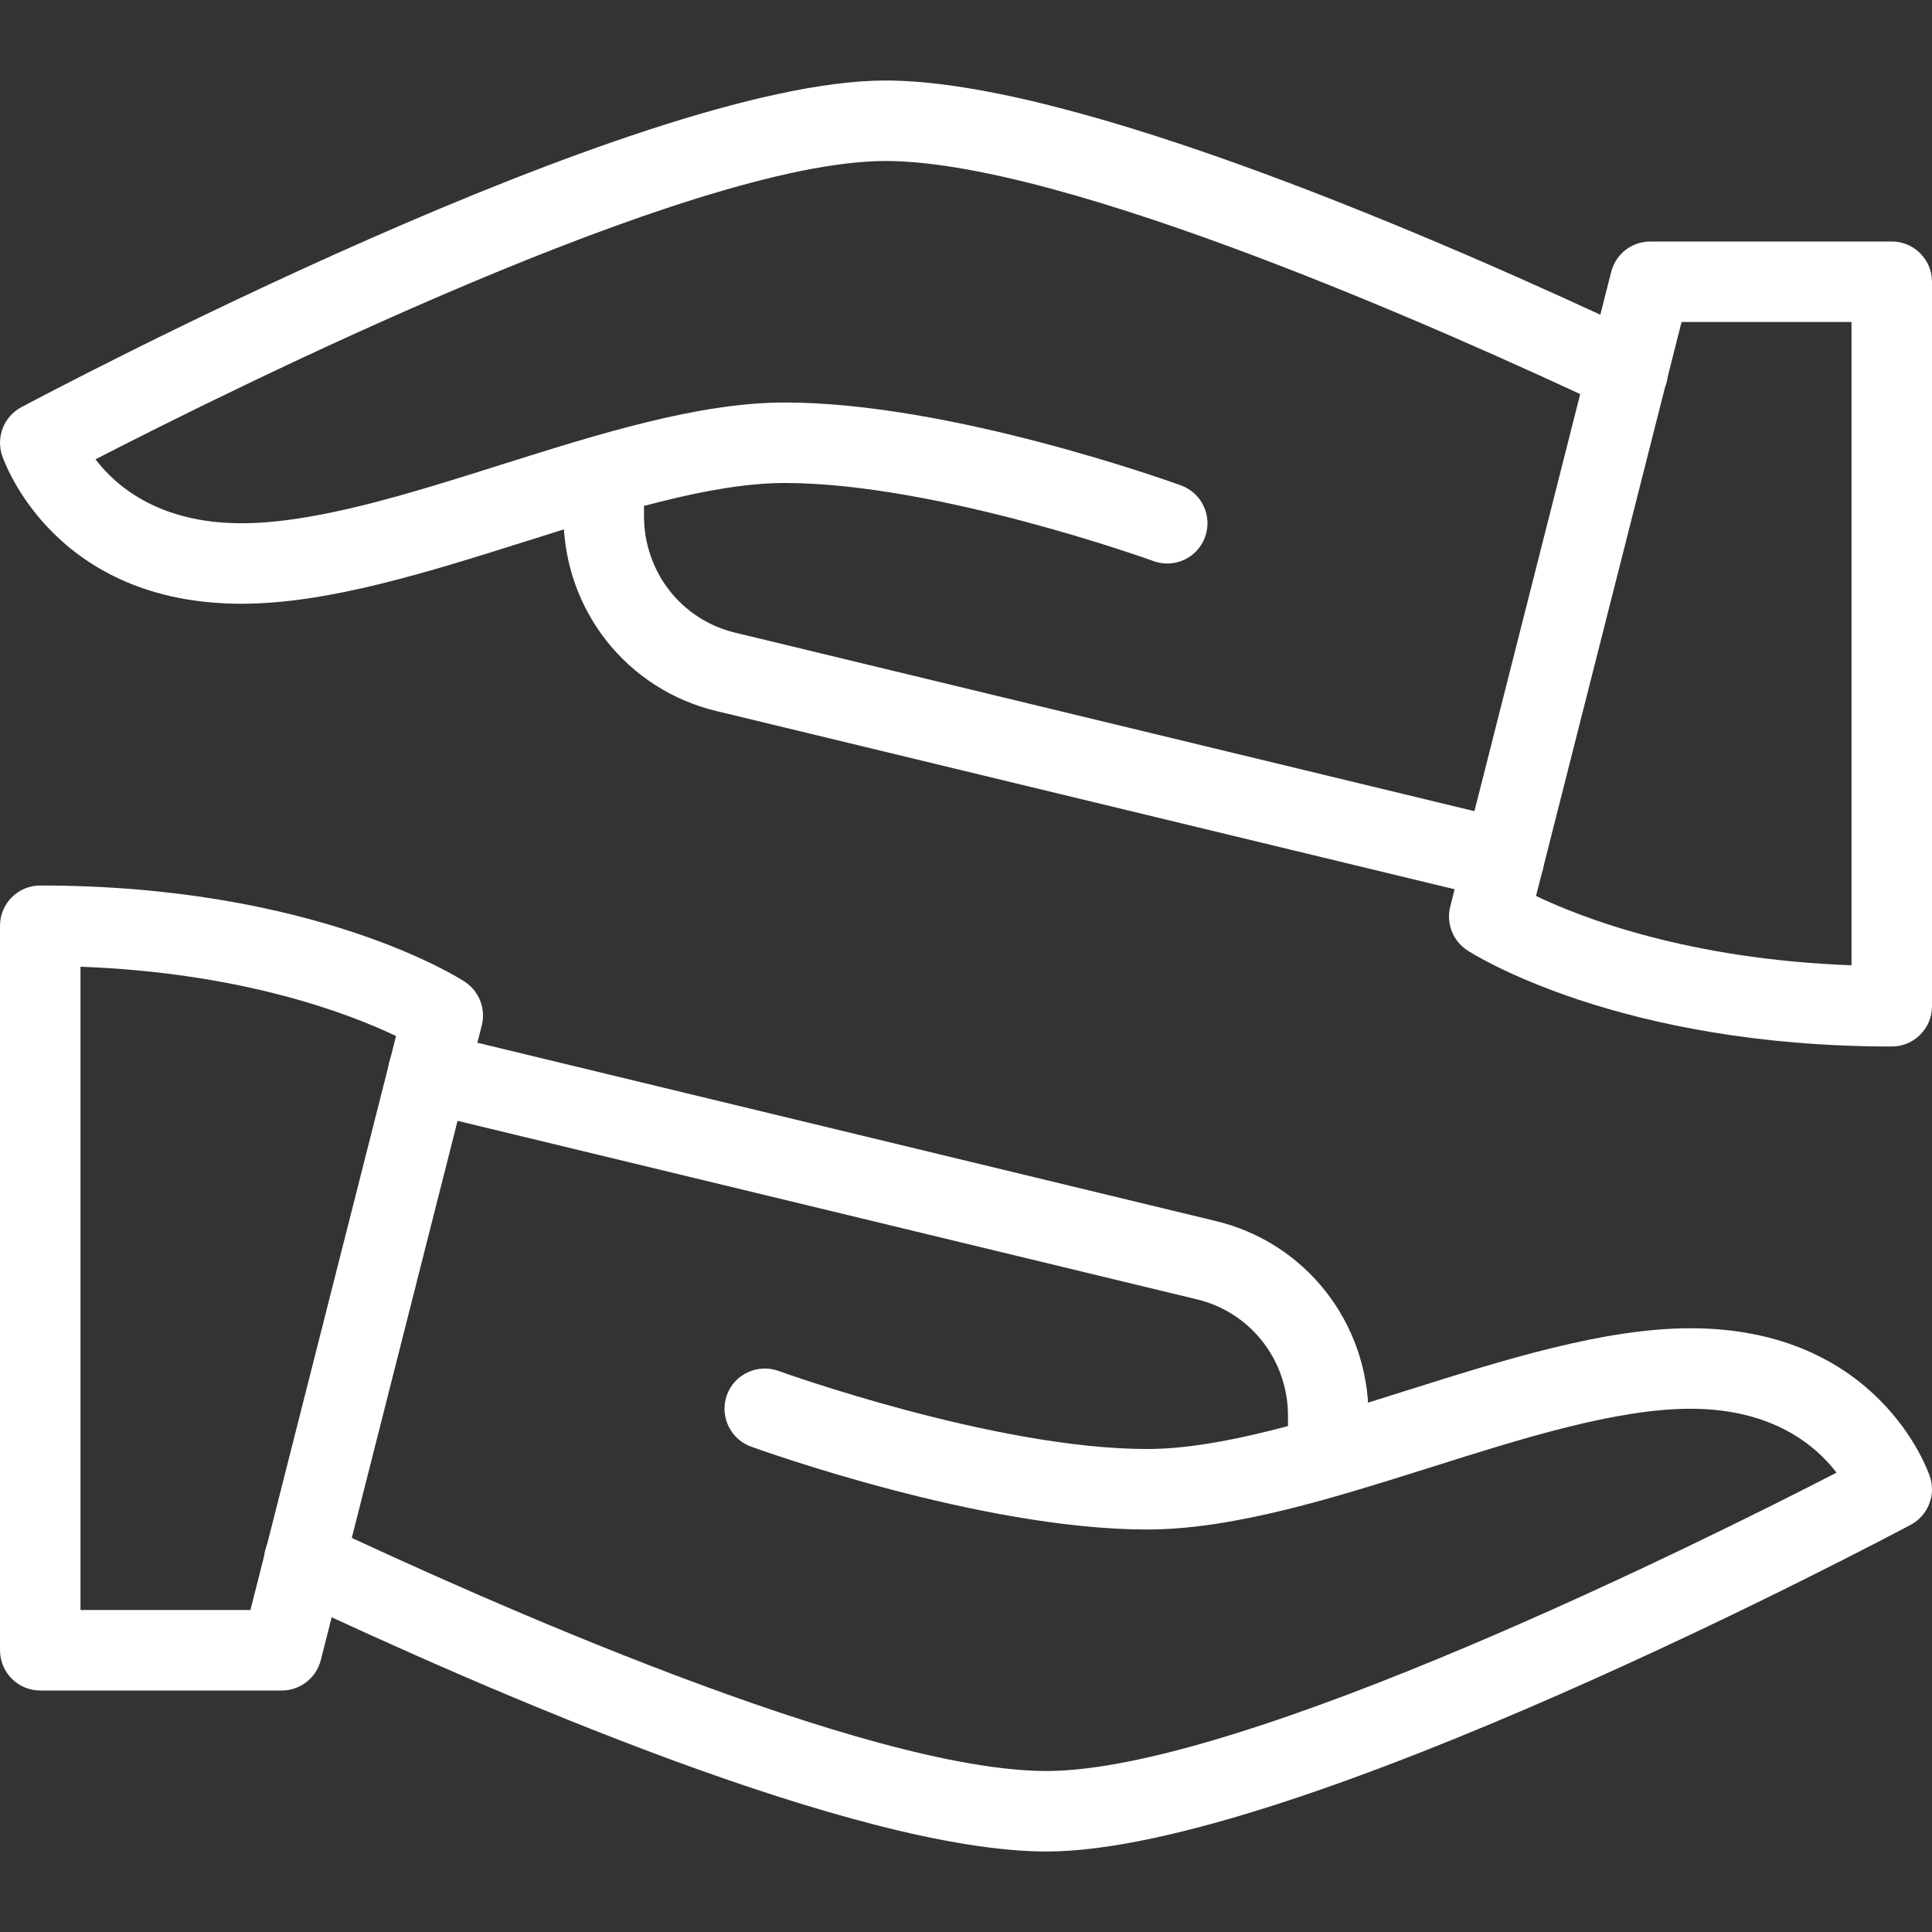
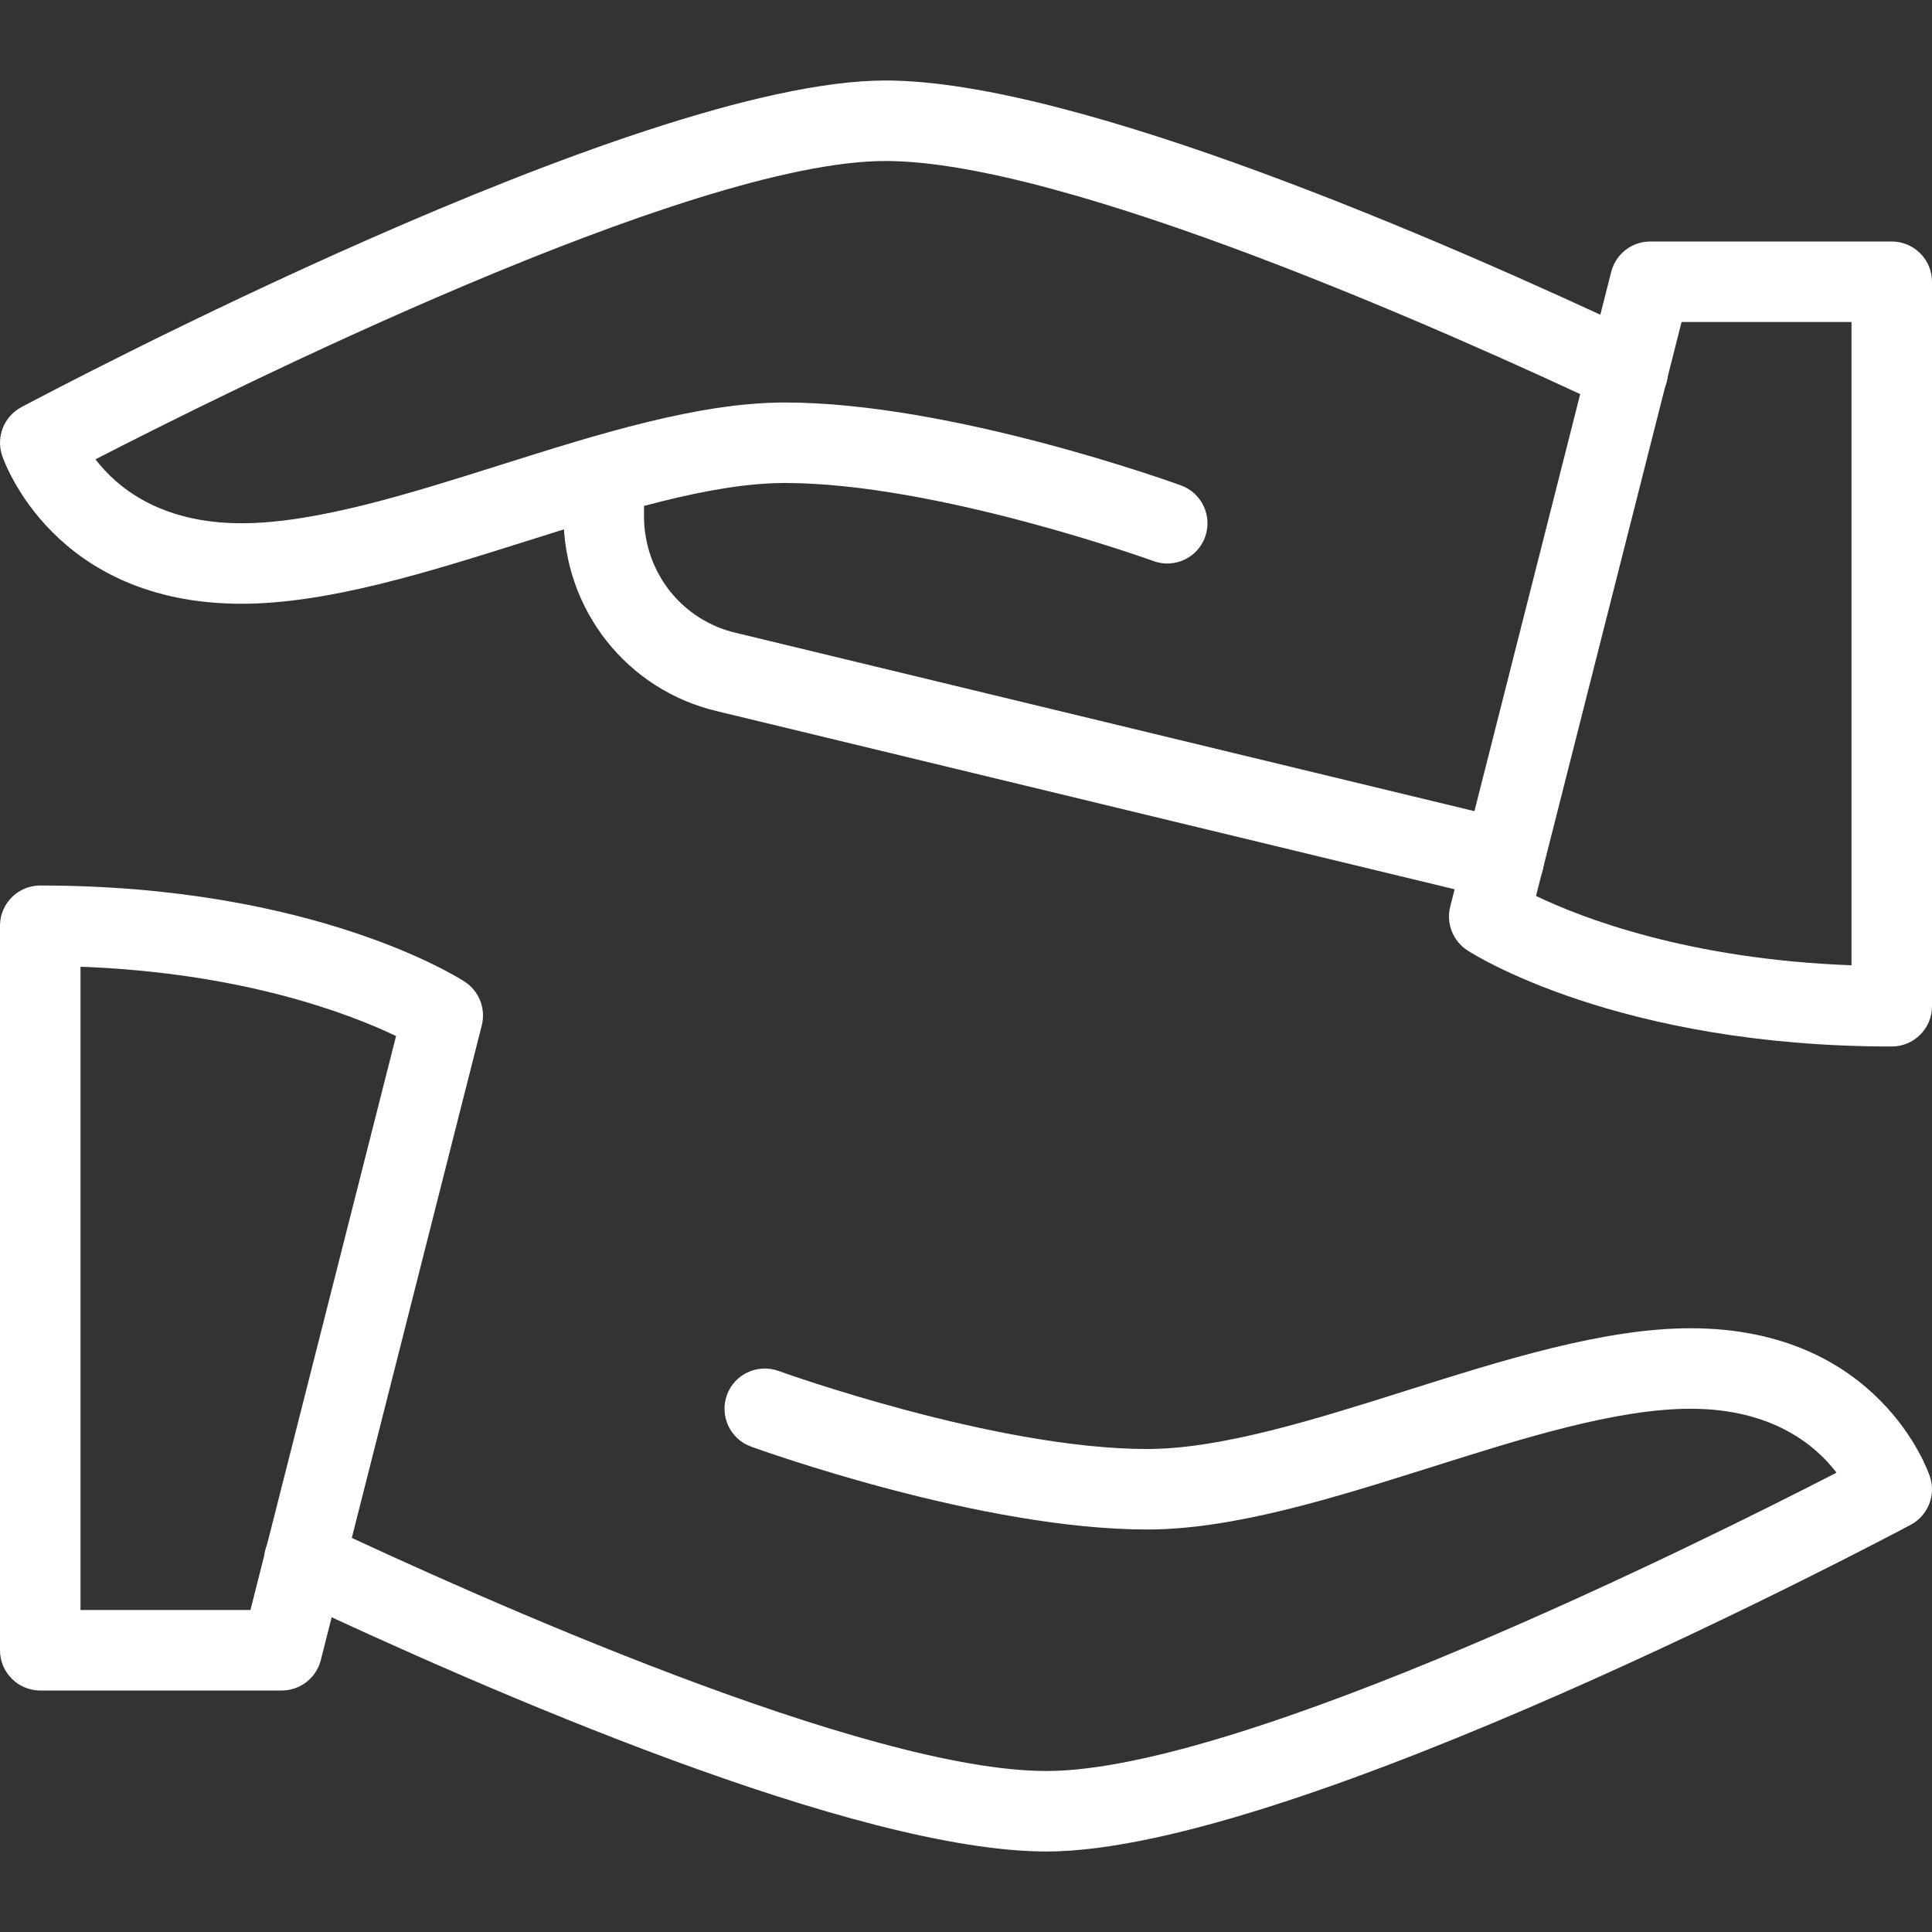
<svg xmlns="http://www.w3.org/2000/svg" id="light" fill="white" enable-background="new 0 0 24 24" viewBox="0 0 24 24">
  <rect x="0" y="0" width="24" height="24" fill="#333333" stroke="none" />
  <path d="m3.5 21h-3c-.276 0-.5-.224-.5-.5v-9c0-.276.224-.5.5-.5 3.401 0 5.198 1.146 5.273 1.195.179.117.264.335.212.542l-2 7.886c-.057.222-.256.377-.485.377zm-2.5-1h2.111l1.809-7.13c-.563-.269-1.889-.786-3.92-.861z" />
  <path d="m13 23c-2.36 0-6.923-1.984-9.434-3.168-.25-.117-.356-.416-.239-.665.117-.251.415-.356.666-.239 1.96.924 6.76 3.072 9.007 3.072 2.432 0 8.165-2.857 9.814-3.706-.26-.34-.797-.794-1.814-.794-.923 0-2.093.369-3.225.727-1.203.379-2.448.773-3.525.773-2.064 0-4.805-.988-4.921-1.03-.259-.094-.393-.381-.299-.641.094-.259.381-.392.641-.299.026.01 2.692.97 4.579.97.923 0 2.093-.369 3.225-.727 1.203-.379 2.448-.773 3.525-.773 2.333 0 2.949 1.767 2.974 1.842.077.231-.023.484-.239.6-.311.164-7.646 4.058-10.735 4.058z" />
-   <path d="m16.5 18.59c-.276 0-.5-.224-.5-.5v-.5c0-.698-.47-1.296-1.144-1.452l-9.654-2.331c-.269-.065-.434-.335-.369-.604s.34-.428.603-.369l9.65 2.33c1.126.263 1.914 1.261 1.914 2.426v.5c0 .276-.224.5-.5.5z" />
  <path d="m23.5 13c-3.401 0-5.198-1.146-5.273-1.195-.179-.117-.264-.335-.212-.542l2-7.886c.057-.222.256-.377.485-.377h3c.276 0 .5.224.5.5v9c0 .276-.224.5-.5.5zm-4.419-1.87c.563.27 1.889.786 3.919.861v-7.991h-2.111z" />
  <path d="m3 7.5c-2.333 0-2.949-1.767-2.974-1.842-.077-.231.023-.484.239-.6.311-.164 7.646-4.058 10.735-4.058 2.36 0 6.923 1.984 9.434 3.168.25.117.356.416.239.665-.117.251-.415.355-.666.239-1.96-.924-6.76-3.072-9.007-3.072-2.432 0-8.165 2.857-9.814 3.706.26.34.797.794 1.814.794.923 0 2.093-.369 3.225-.727 1.203-.379 2.448-.773 3.525-.773 2.064 0 4.805.988 4.921 1.03.259.094.393.381.299.641s-.38.393-.641.299c-.026-.01-2.692-.97-4.579-.97-.923 0-2.093.369-3.225.727-1.203.379-2.448.773-3.525.773z" />
  <path d="m18.681 11.18c-.039 0-.079-.005-.118-.014l-9.65-2.33c-1.125-.263-1.913-1.261-1.913-2.426v-.5c0-.276.224-.5.5-.5s.5.224.5.5v.5c0 .698.47 1.296 1.144 1.452l9.654 2.331c.269.065.434.335.369.604-.056.229-.261.383-.486.383z" />
</svg>